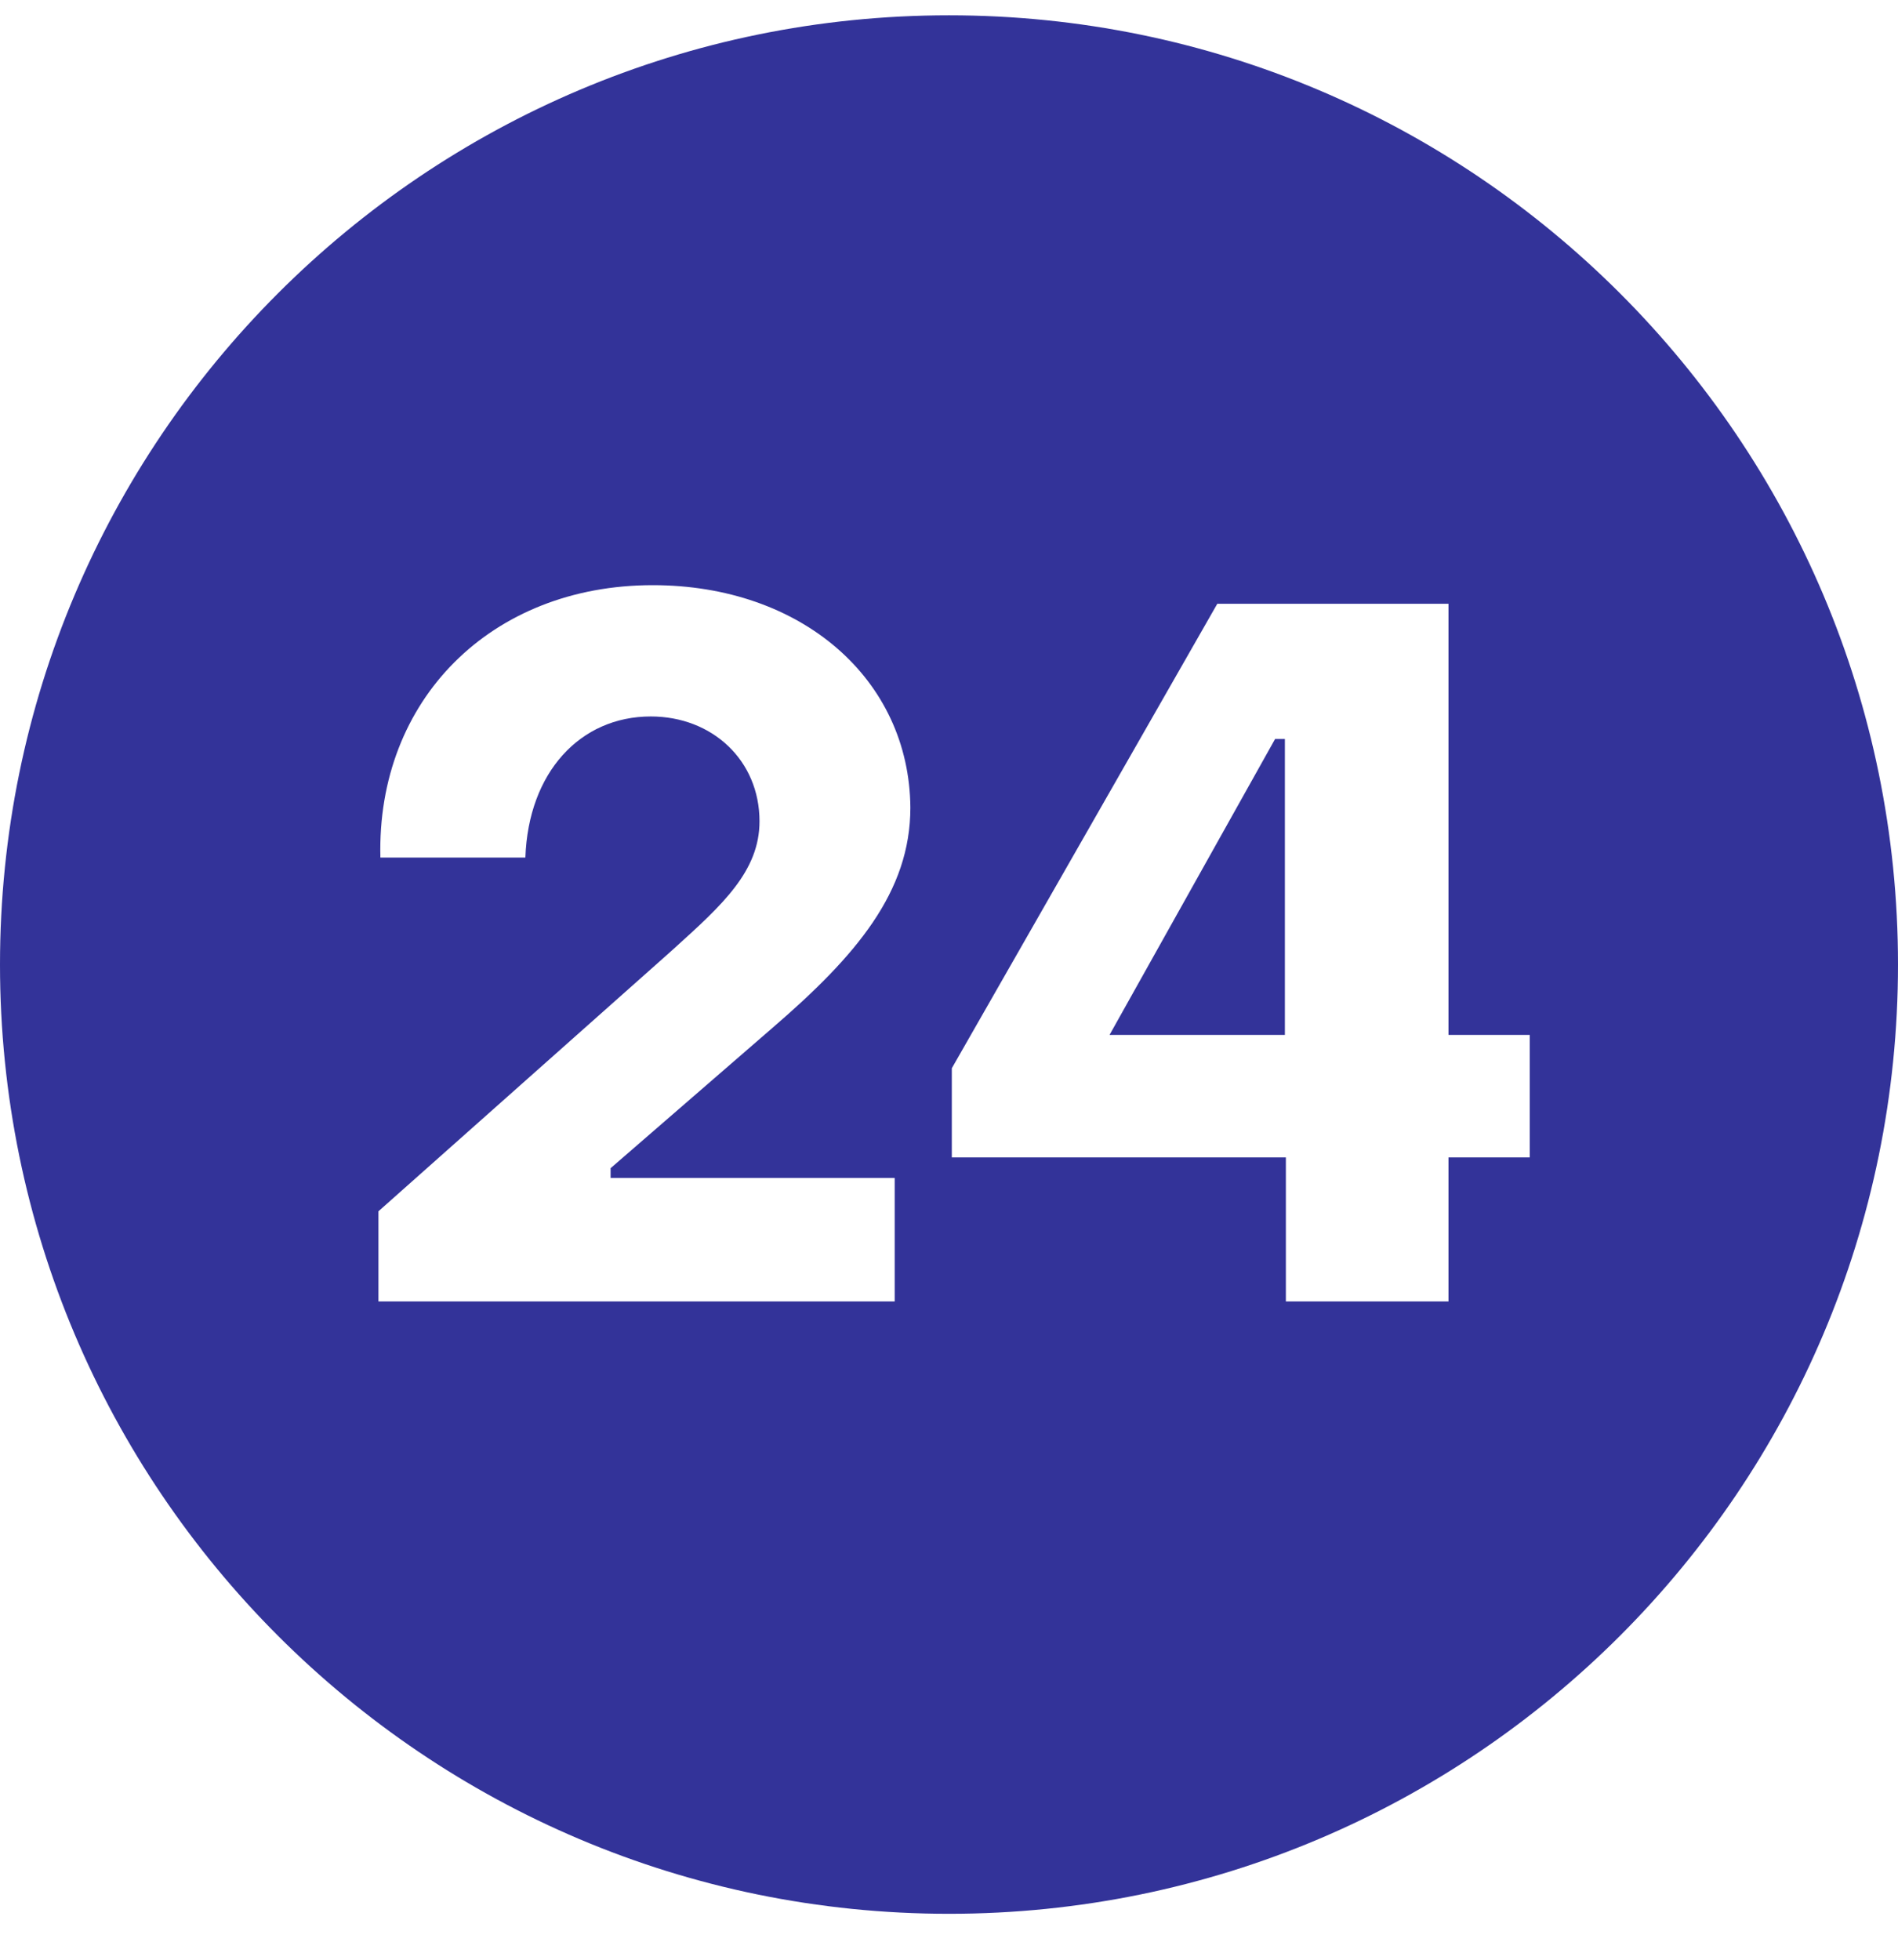
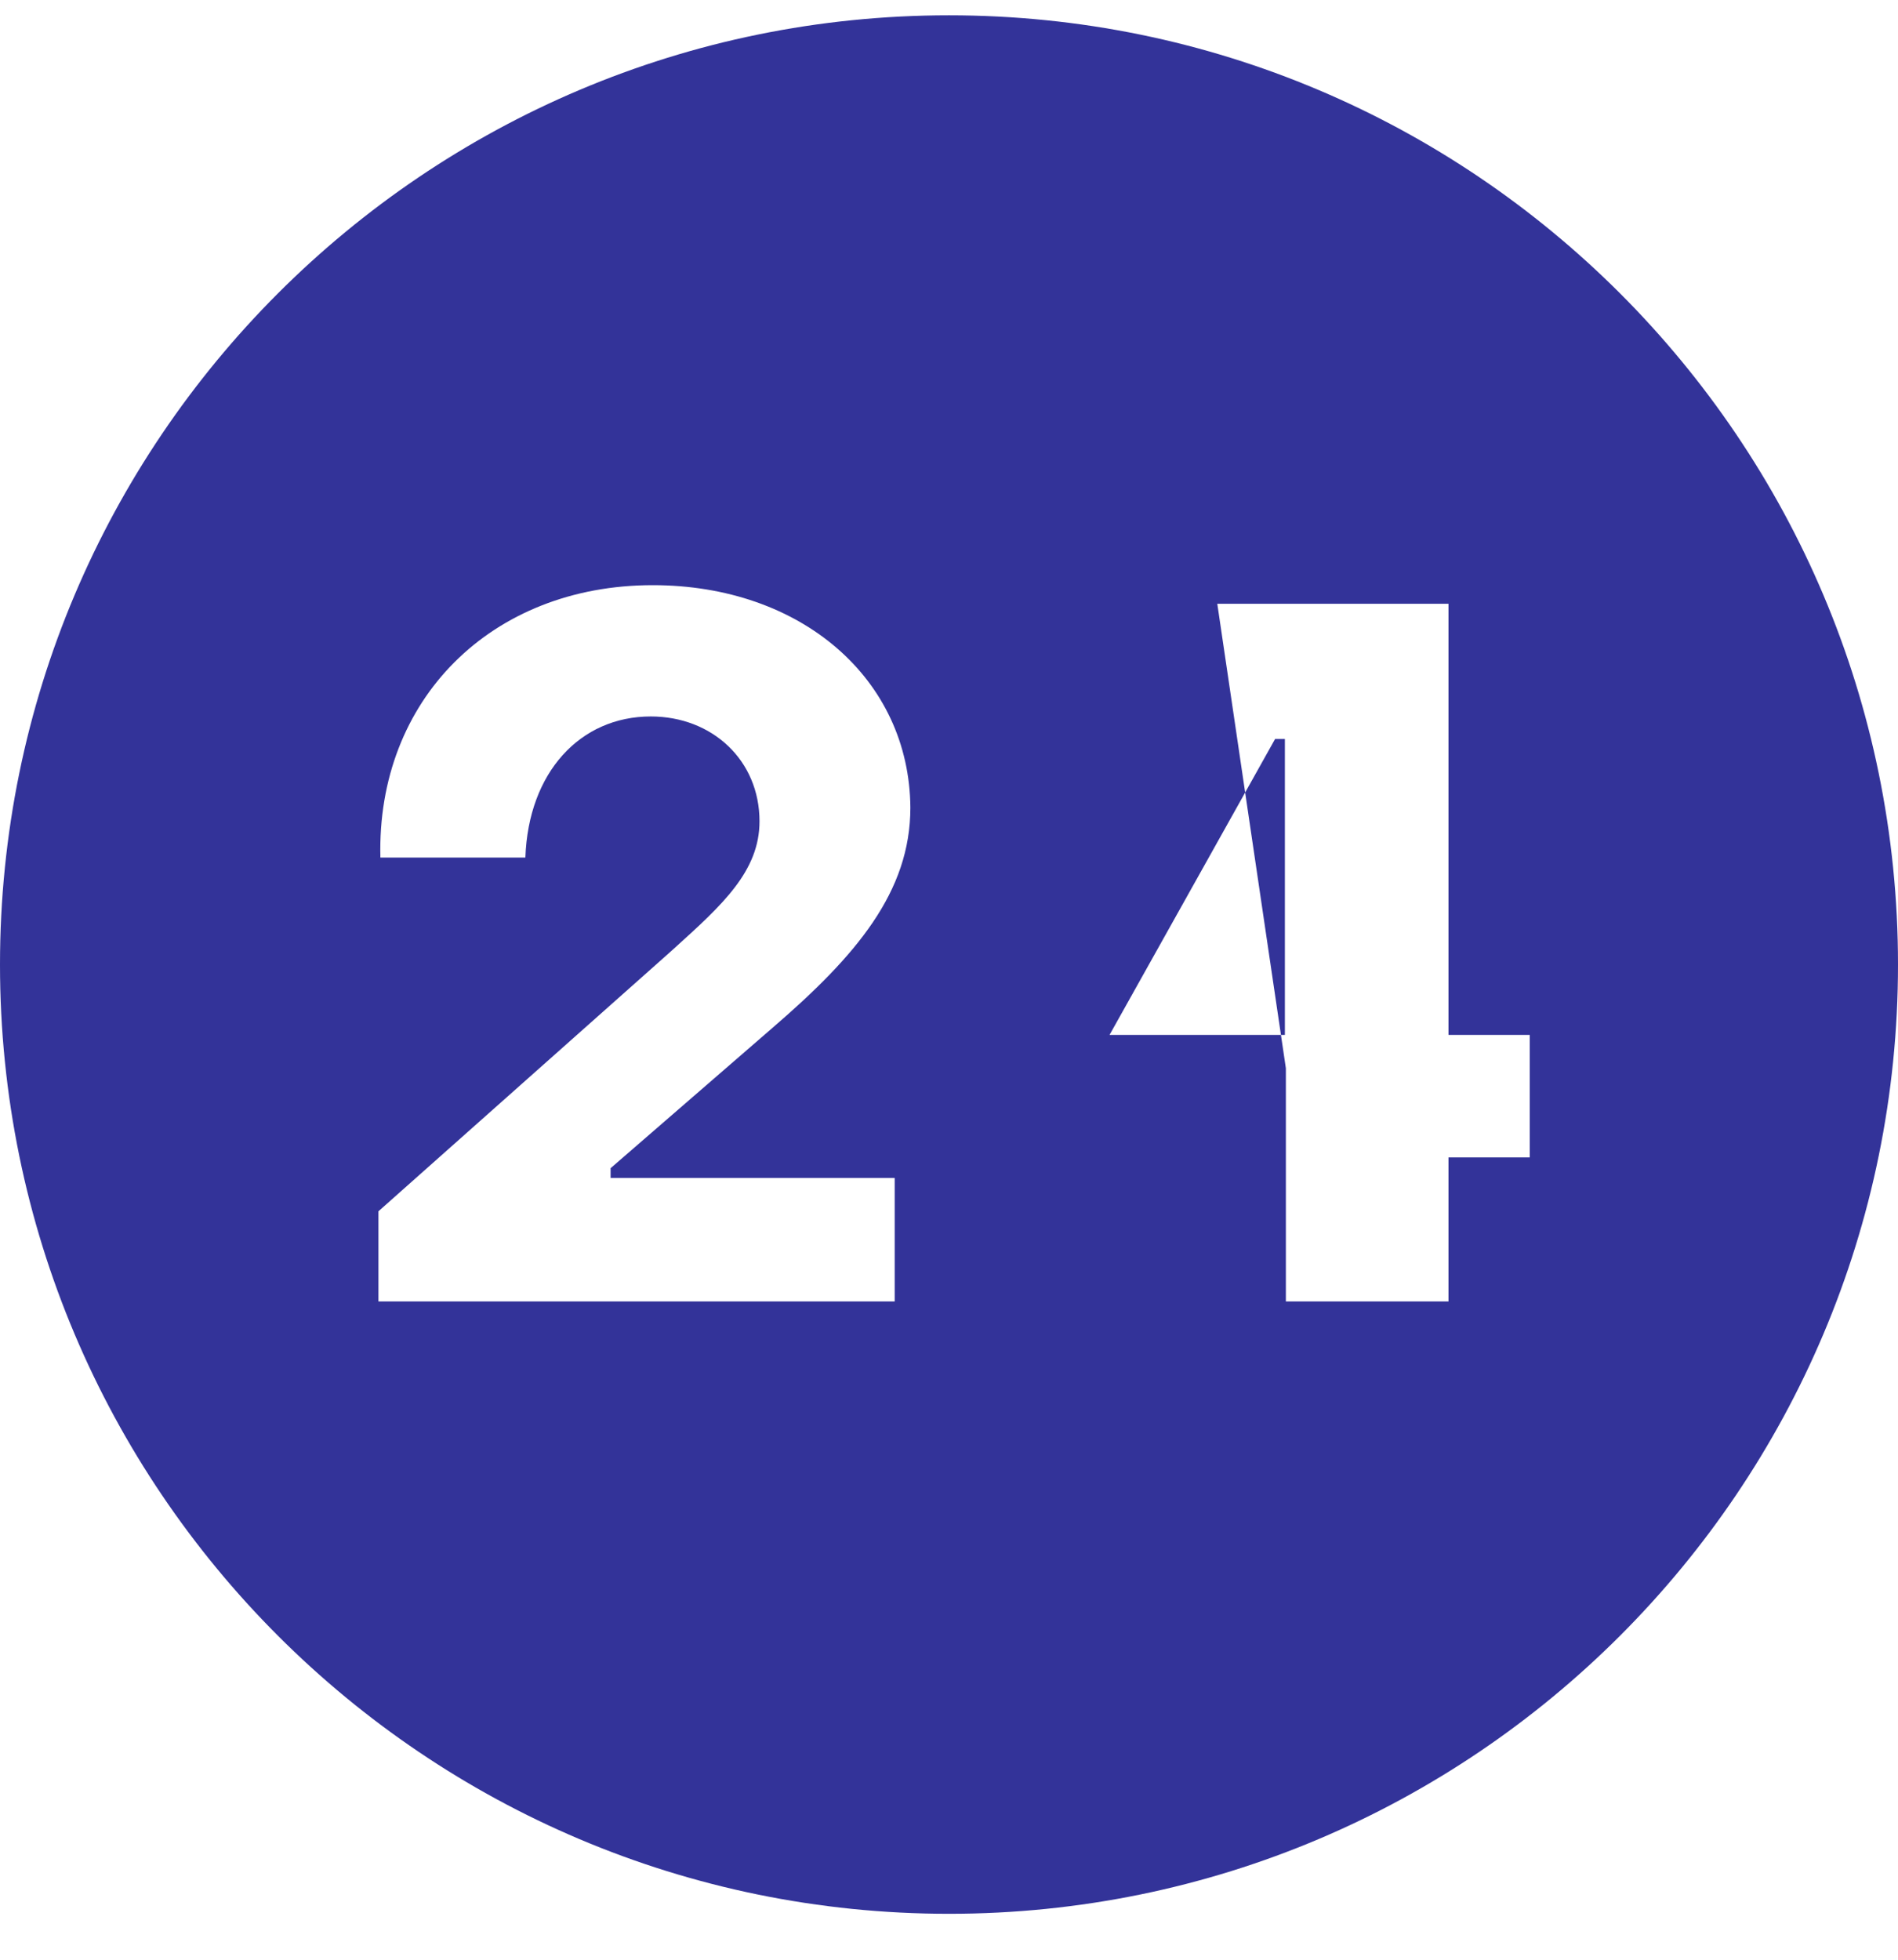
<svg xmlns="http://www.w3.org/2000/svg" width="31" height="32" viewBox="0 0 31 32" fill="none">
-   <path fill-rule="evenodd" clip-rule="evenodd" d="M15.5 31.25C24.06 31.25 31 24.31 31 15.75C31 7.19 24.06 0.25 15.5 0.25C6.94 0.25 0 7.19 0 15.75C0 24.31 6.94 31.25 15.5 31.25ZM14.613 21.251H6.181V19.779L10.917 15.571L11.008 15.489C11.796 14.777 12.405 14.227 12.405 13.411C12.405 12.419 11.637 11.699 10.629 11.699C9.477 11.699 8.629 12.611 8.581 14.003H6.213C6.149 11.427 8.021 9.555 10.661 9.555C13.093 9.555 14.853 11.091 14.869 13.187C14.869 14.563 13.989 15.603 12.613 16.787L9.973 19.075V19.235H14.613V21.251ZM23.658 21.251H21.002V18.899H15.546V17.443L19.882 9.859H23.658V16.899H24.986V18.899H23.658V21.251ZM20.826 12.067L18.122 16.899H20.986V12.067H20.826Z" fill="#333399" />
+   <path fill-rule="evenodd" clip-rule="evenodd" d="M15.5 31.25C24.06 31.25 31 24.31 31 15.75C31 7.19 24.06 0.25 15.5 0.25C6.94 0.25 0 7.19 0 15.75C0 24.31 6.94 31.25 15.5 31.25ZM14.613 21.251H6.181V19.779L10.917 15.571L11.008 15.489C11.796 14.777 12.405 14.227 12.405 13.411C12.405 12.419 11.637 11.699 10.629 11.699C9.477 11.699 8.629 12.611 8.581 14.003H6.213C6.149 11.427 8.021 9.555 10.661 9.555C13.093 9.555 14.853 11.091 14.869 13.187C14.869 14.563 13.989 15.603 12.613 16.787L9.973 19.075V19.235H14.613V21.251ZM23.658 21.251H21.002V18.899V17.443L19.882 9.859H23.658V16.899H24.986V18.899H23.658V21.251ZM20.826 12.067L18.122 16.899H20.986V12.067H20.826Z" fill="#333399" />
</svg>